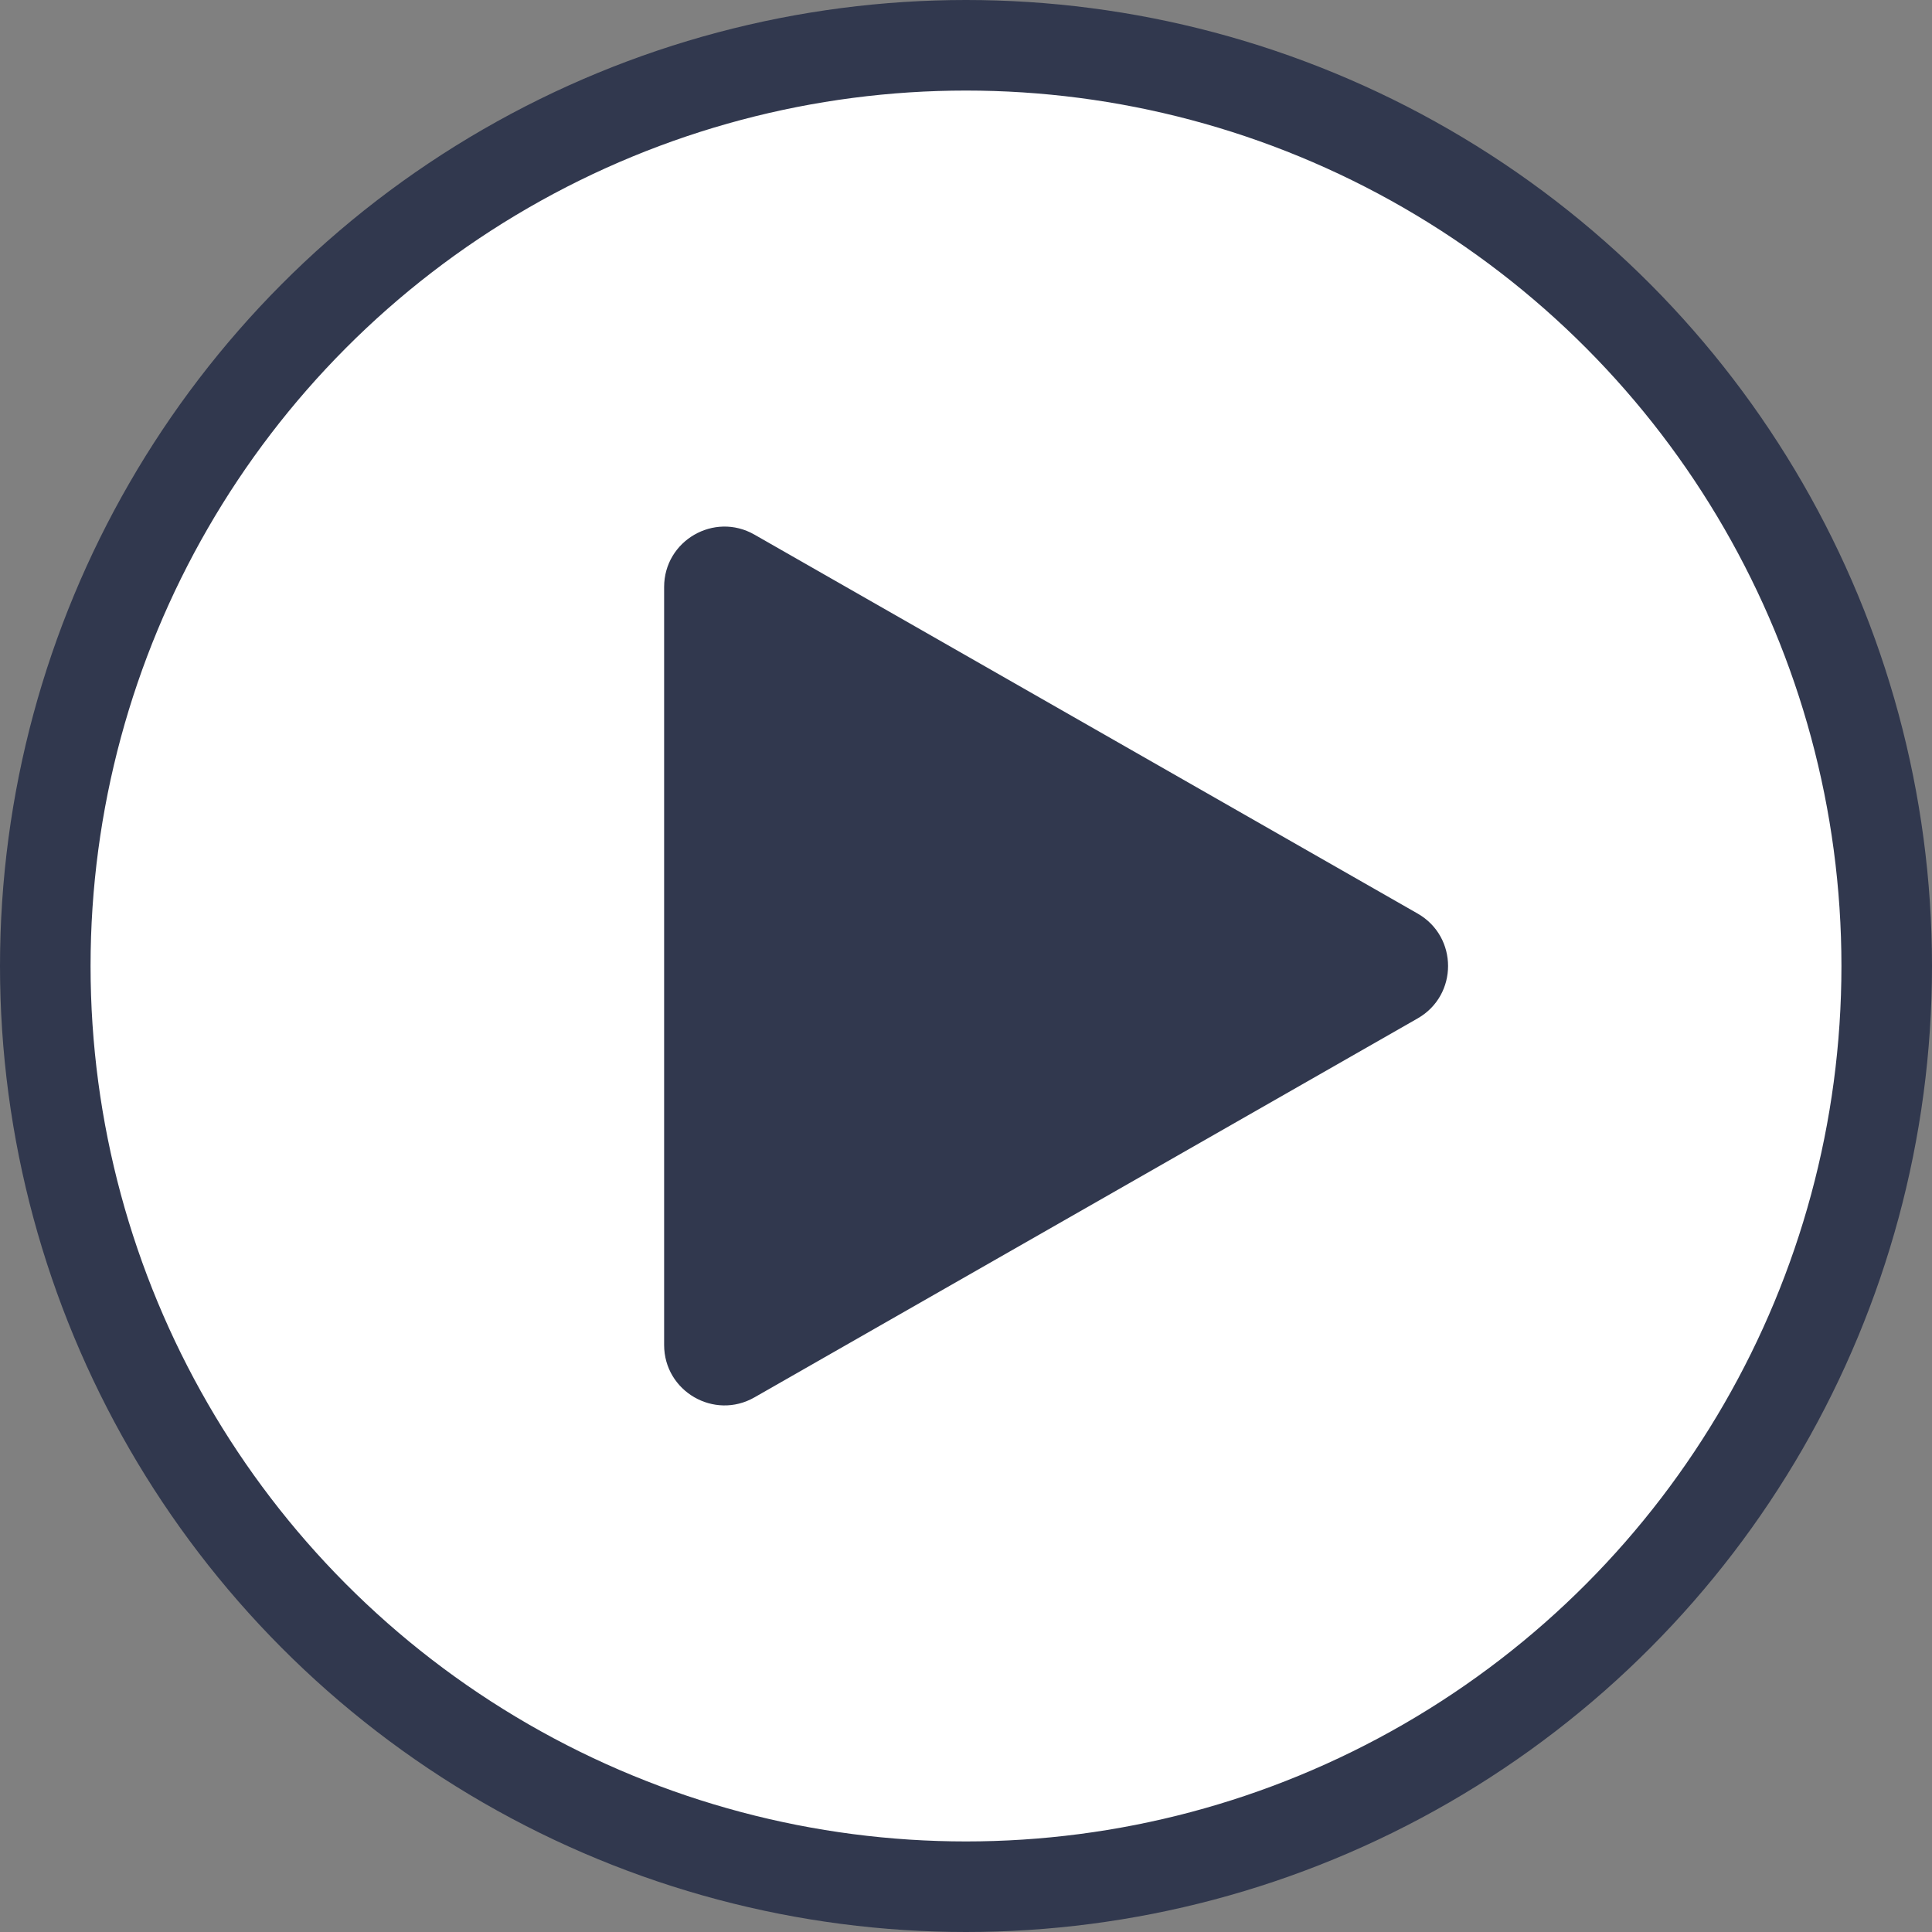
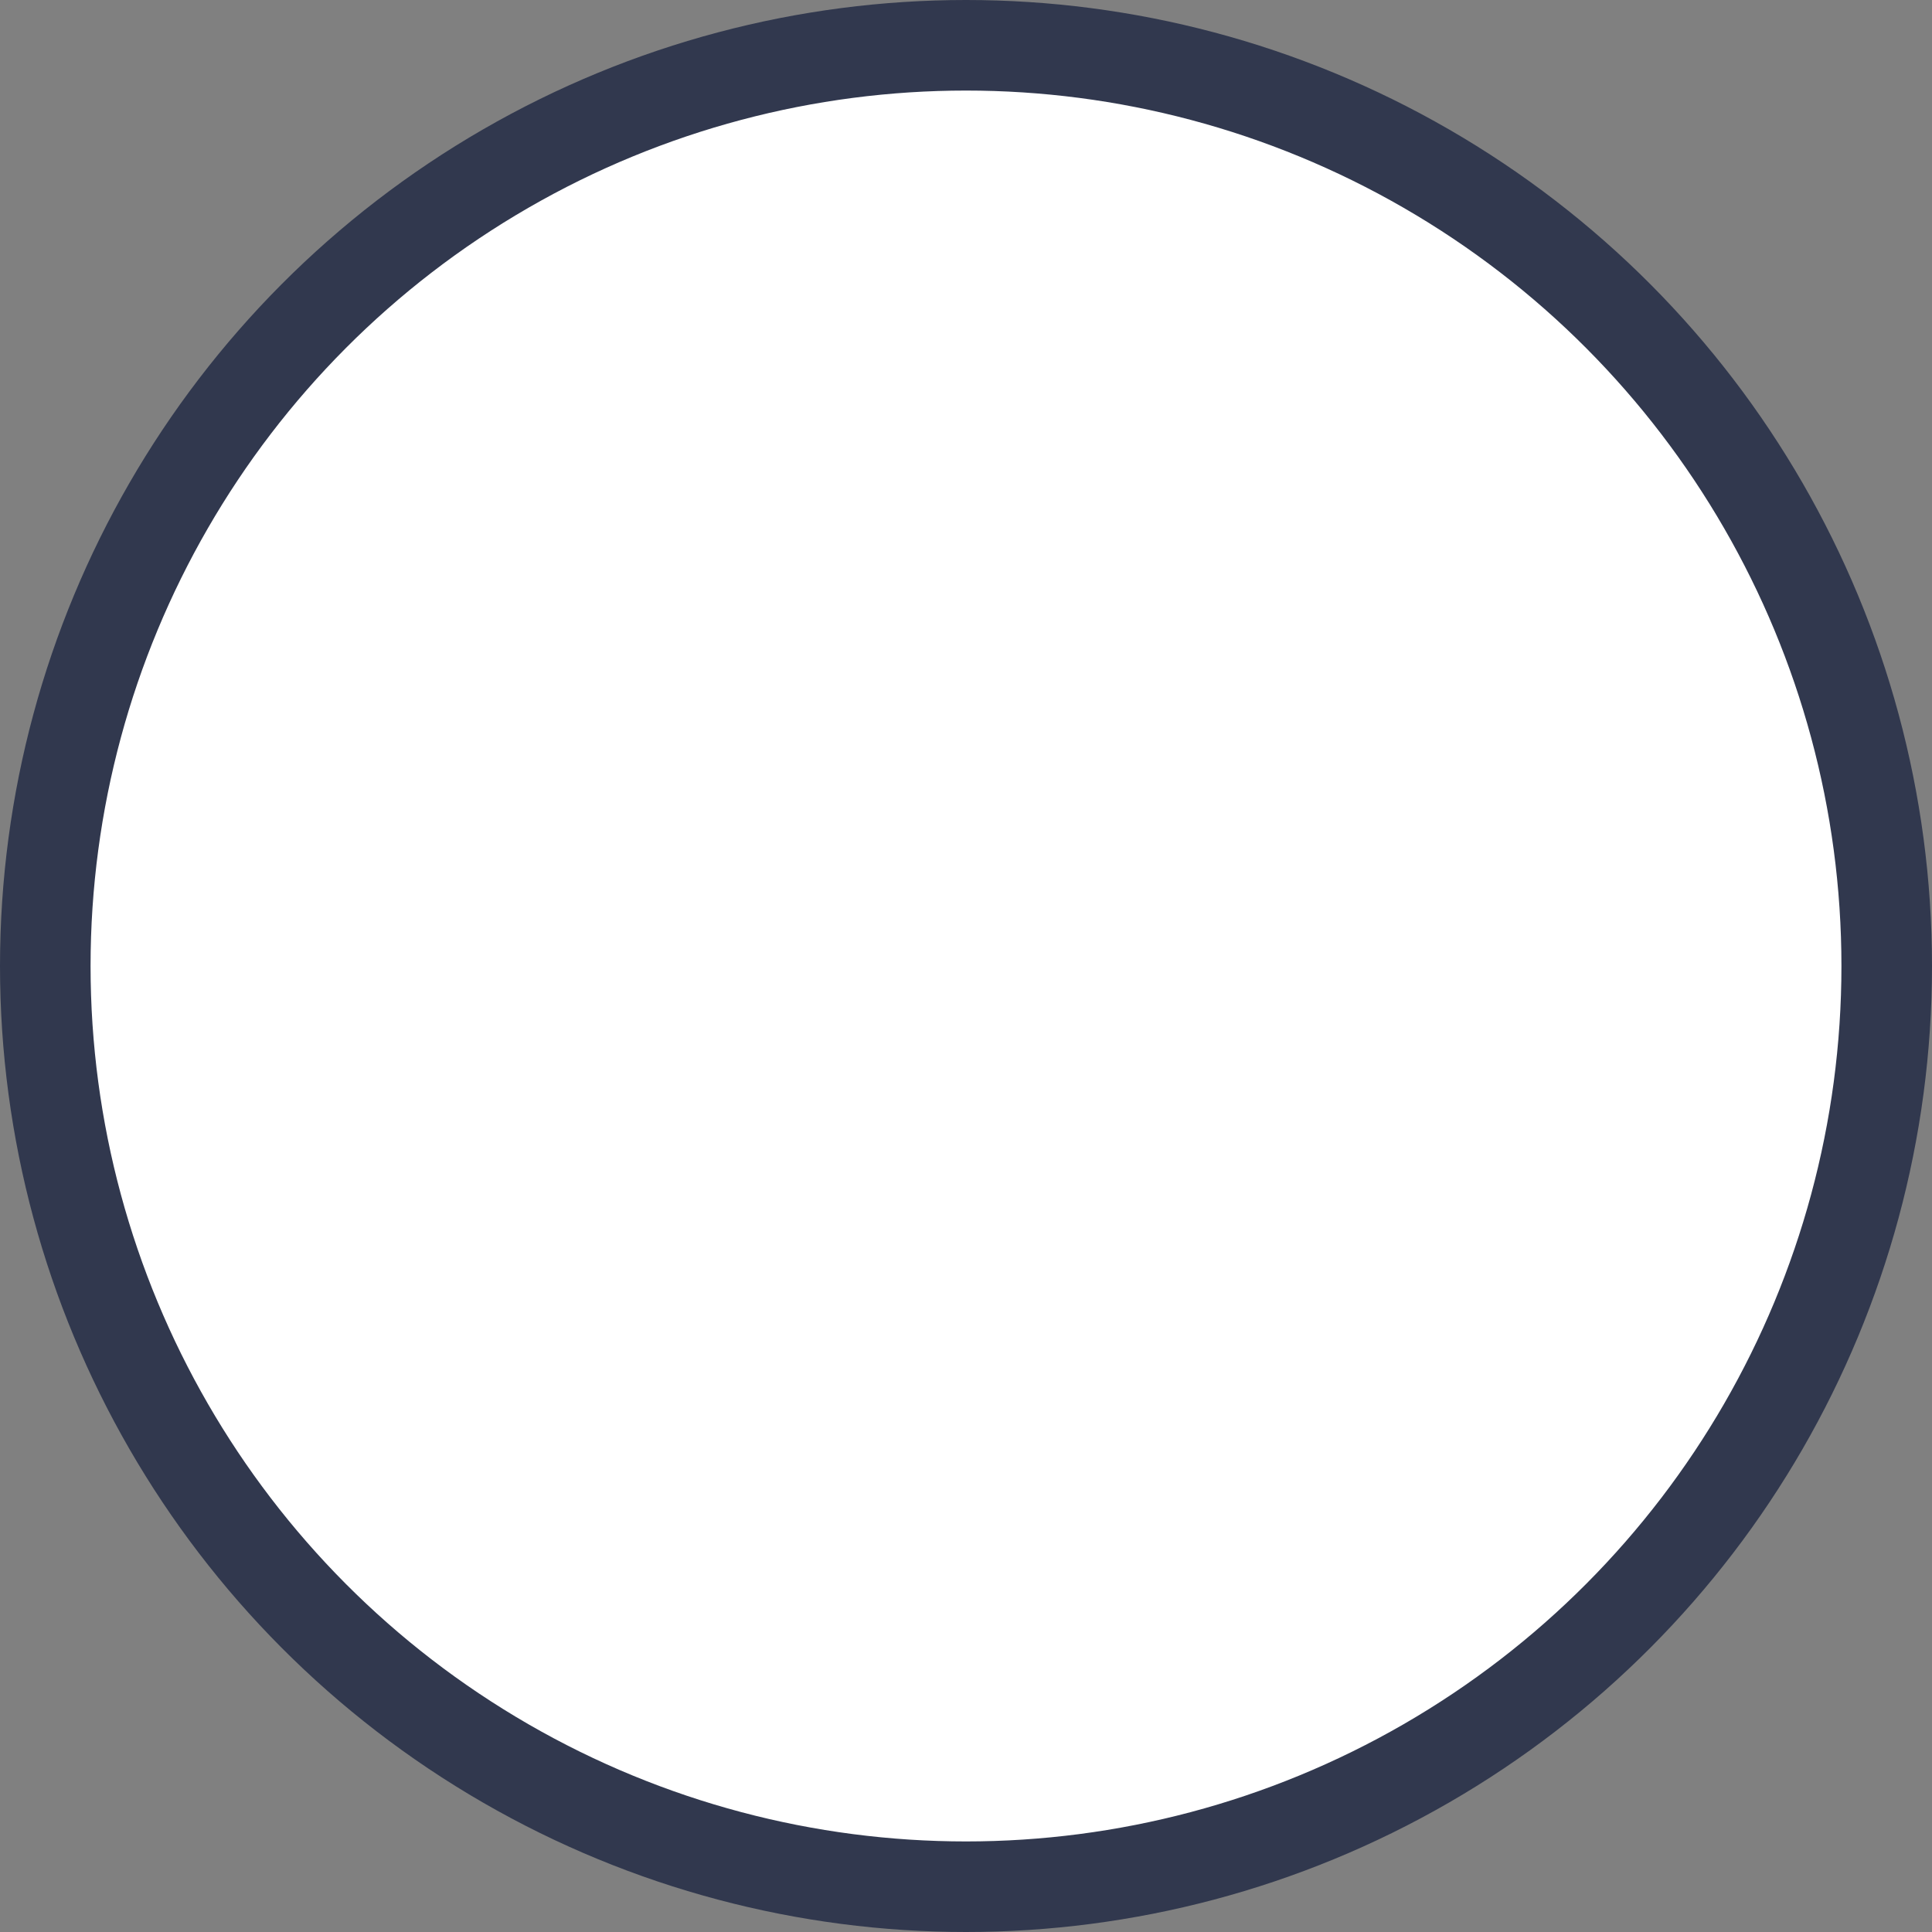
<svg xmlns="http://www.w3.org/2000/svg" width="64" height="64" viewBox="0 0 64 64" fill="none">
  <rect x="0" y="0" width="64" height="64" fill="#808080" stroke="none" />
  <circle cx="32" cy="32" r="30.5" fill="white" stroke="#31384E" stroke-width="3" />
-   <path d="M46.961 30.263C48.305 31.031 48.305 32.968 46.961 33.736L24.992 46.29C23.659 47.052 22 46.089 22 44.553L22 19.446C22 17.91 23.659 16.948 24.992 17.71L46.961 30.263Z" fill="#31384E" />
</svg>